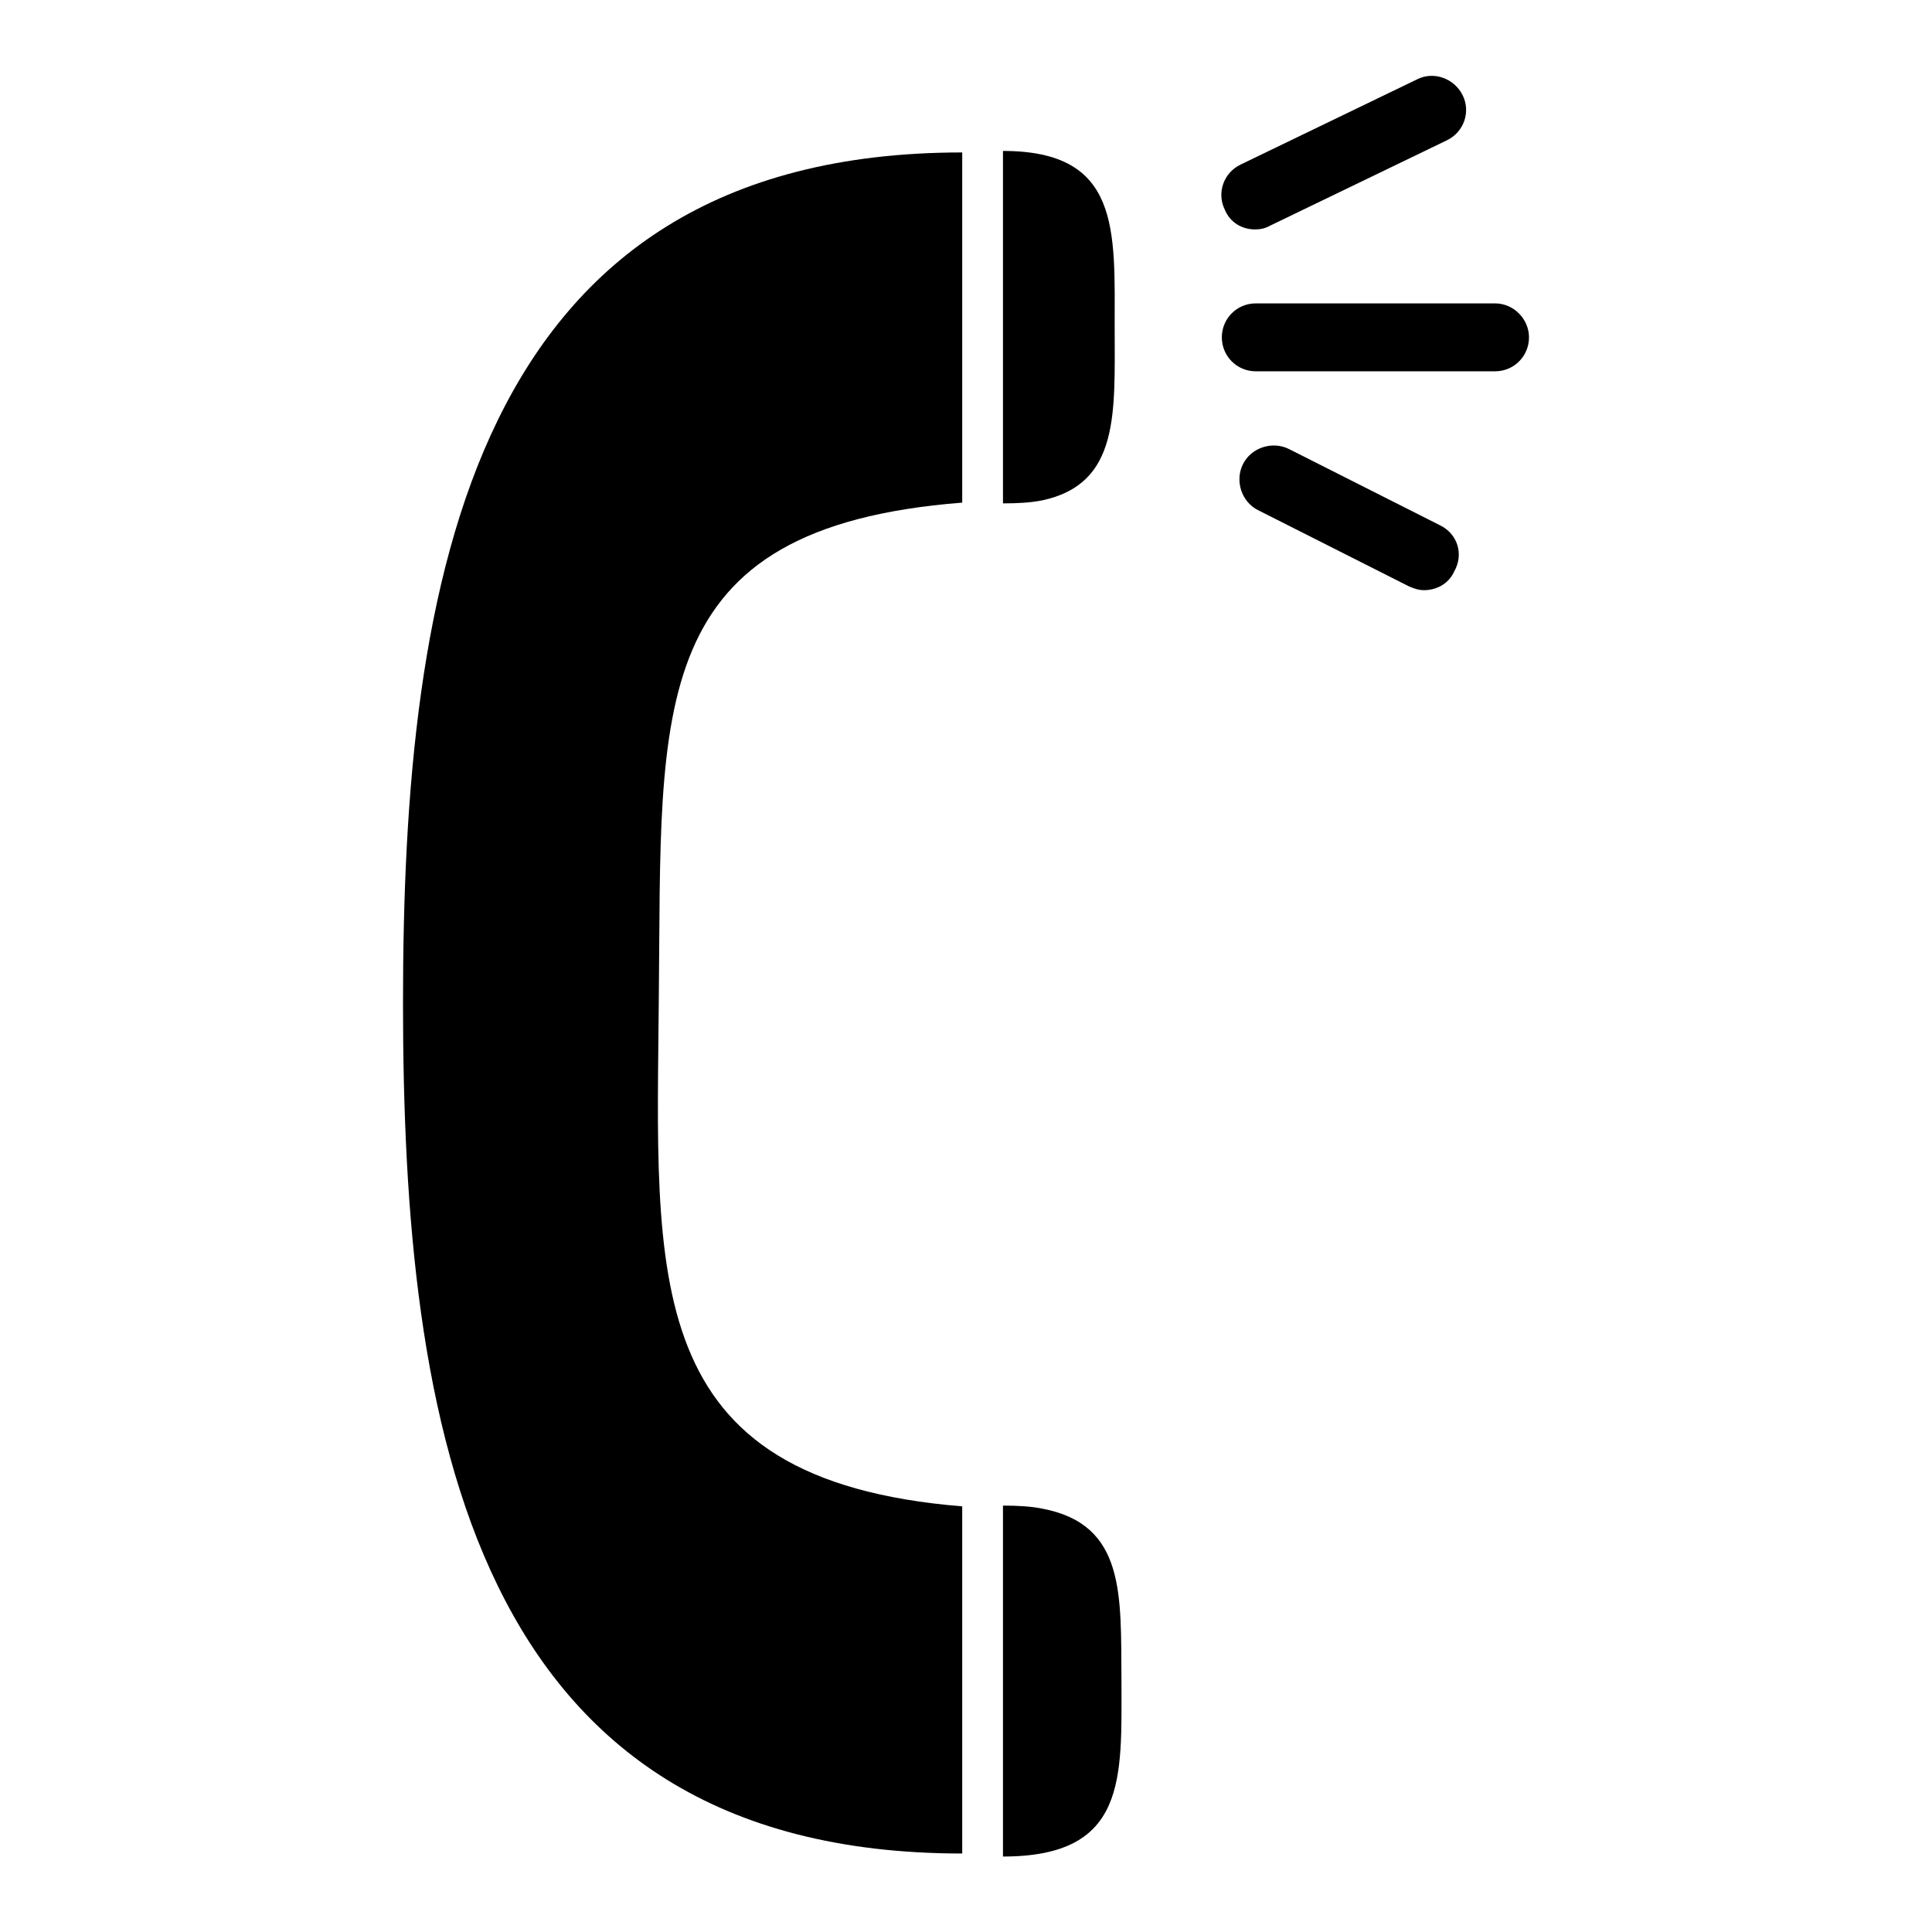
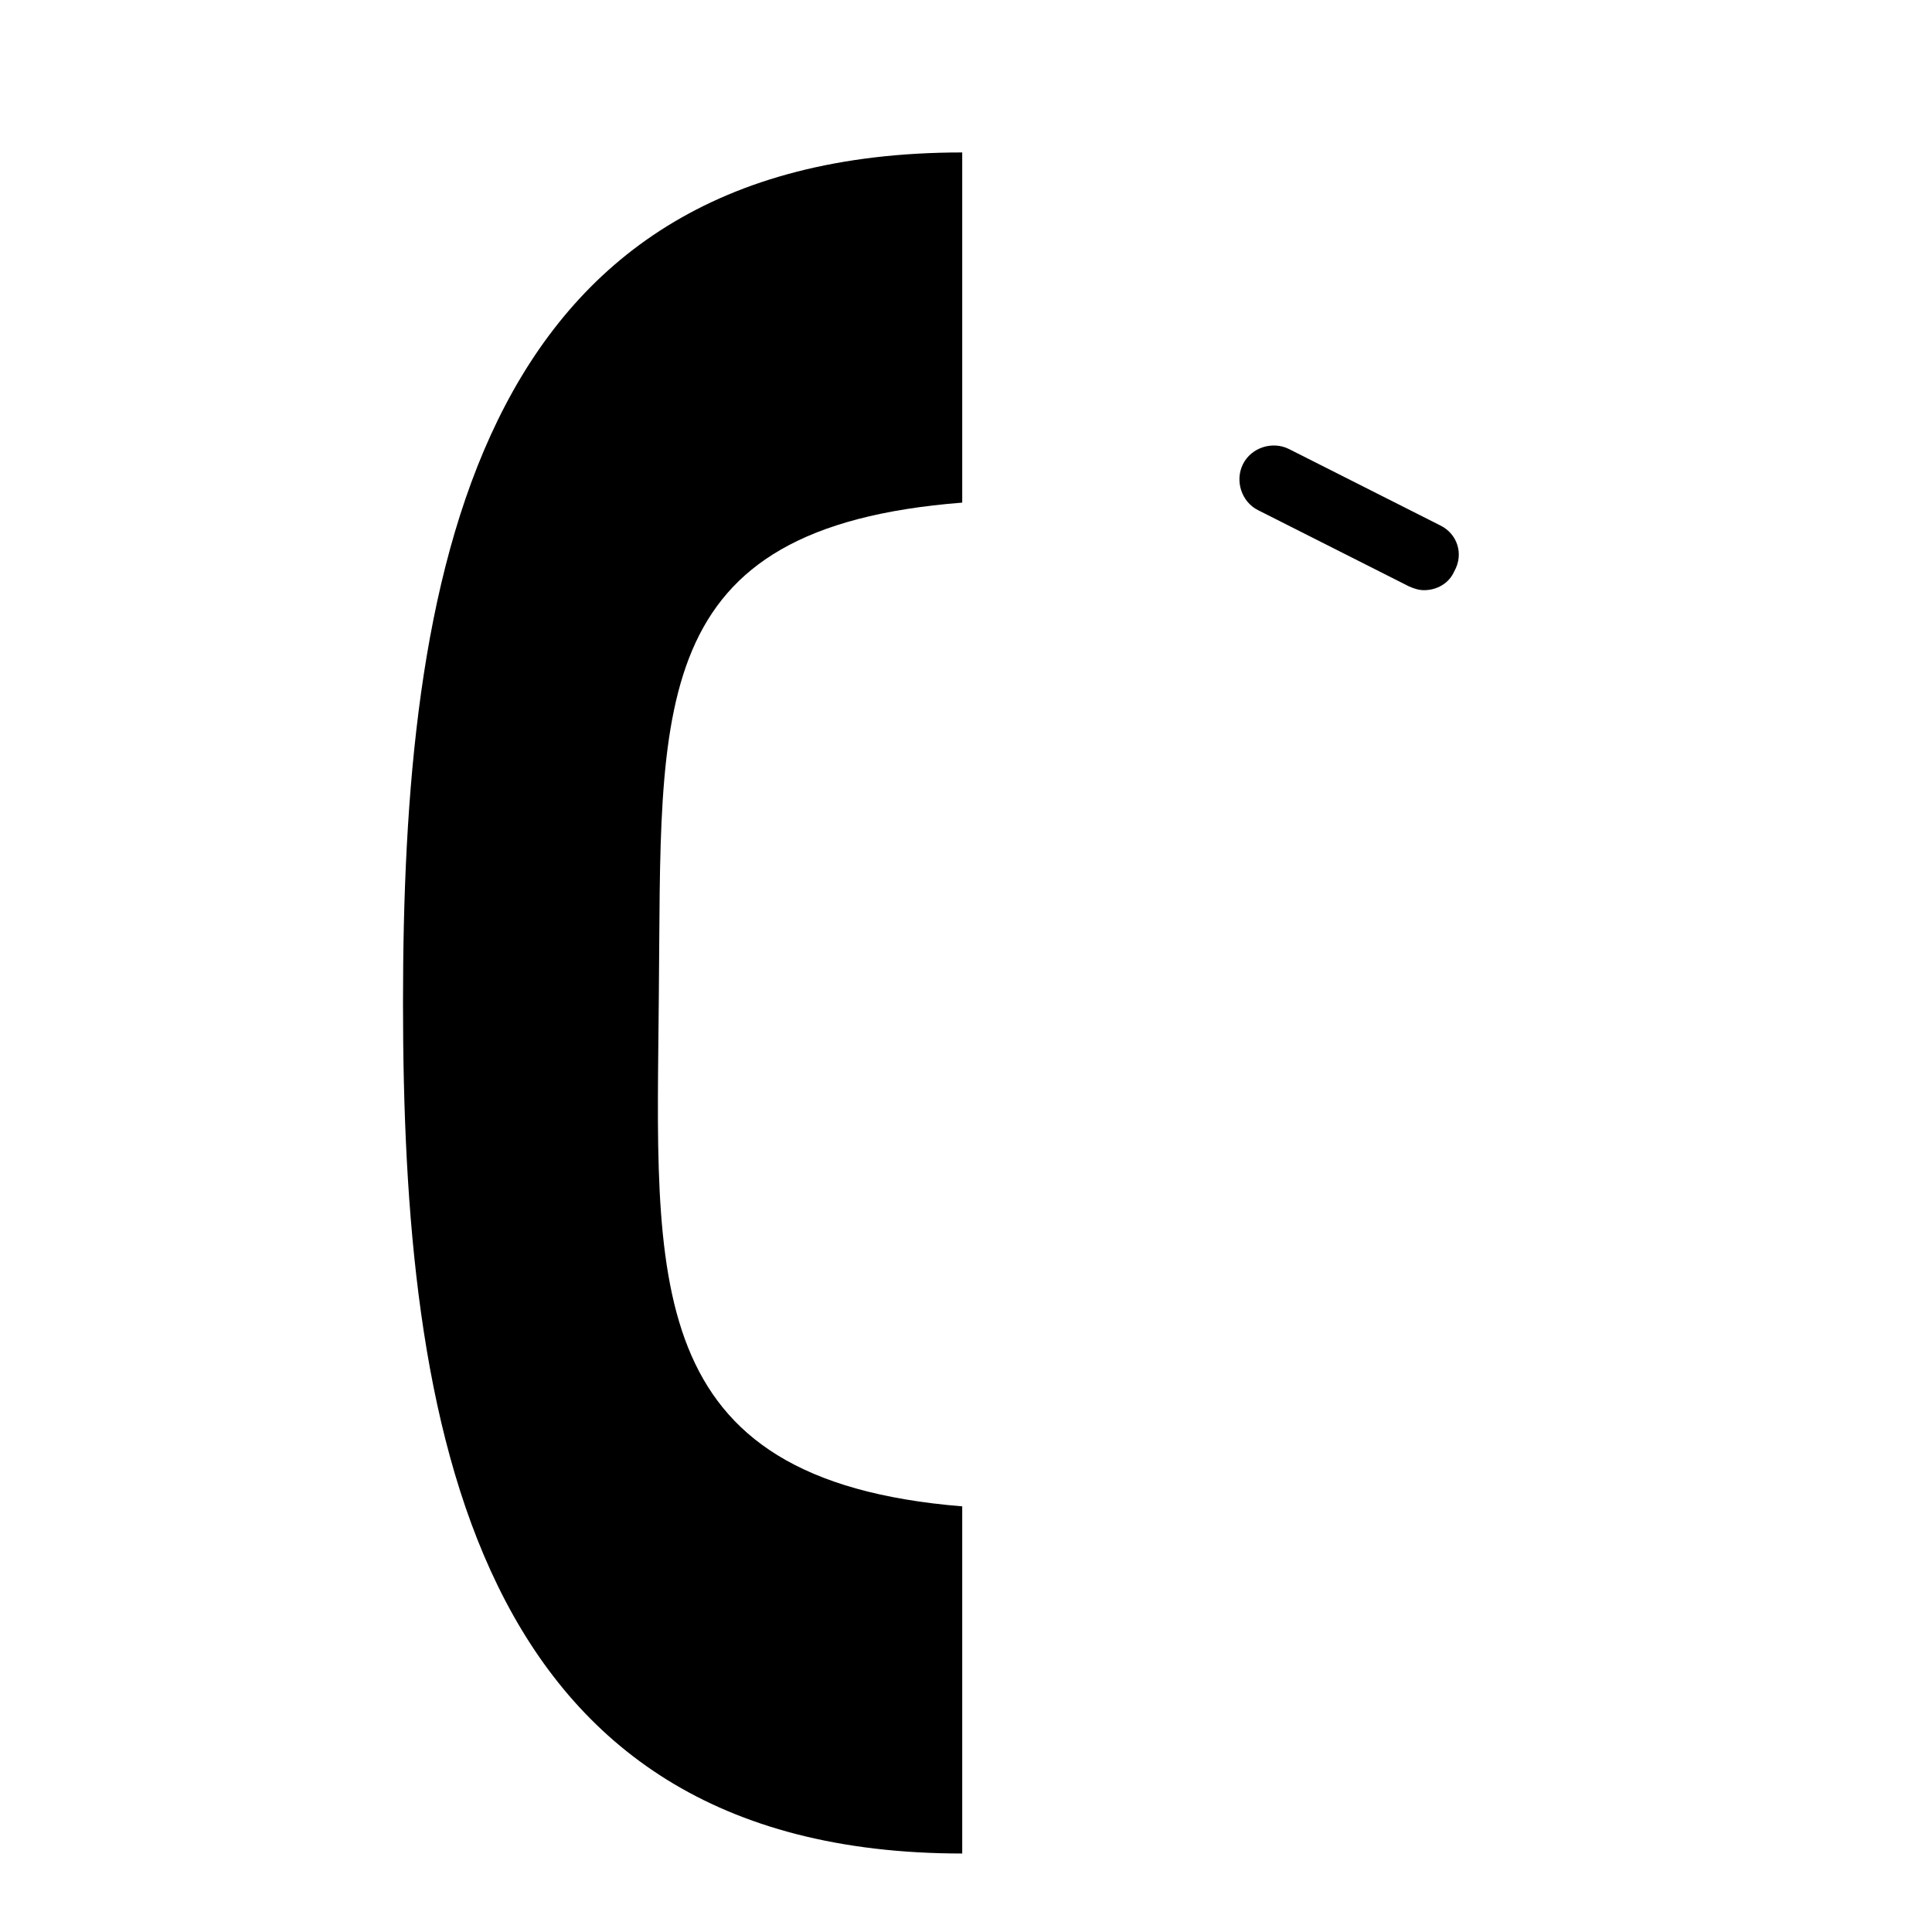
<svg xmlns="http://www.w3.org/2000/svg" version="1.1" x="0px" y="0px" viewBox="0 0 256 256" enable-background="new 0 0 256 256" xml:space="preserve">
  <g>
    <g>
      <path fill="#000000" d="M87.3,131.8c0.4-38.1-2-61.9,40.2-65.2V20.2c-65.3,0-74.1,57-74.1,112.7c0,55.7,8.8,112.7,74.1,112.7v-46C84.5,196.1,87,169.5,87.3,131.8z" />
-       <path fill="#000000" d="M138.1,199.9c-1.5-0.3-3.2-0.4-5.2-0.4v0.5v46c16.5,0,15.7-10.4,15.7-23.3C148.5,211.4,149.2,202,138.1,199.9z" />
-       <path fill="#000000" d="M138.1,66.3c10.3-2.2,9.6-11.6,9.6-22.9c0-12.9,0.8-23.4-14.8-23.4v46.3v0.4C134.9,66.7,136.6,66.6,138.1,66.3z" />
-       <path fill="#000000" d="M166.3,30.4c0.6,0,1.3-0.1,2-0.5l23.4-11.3c2.3-1.1,3.2-3.8,2.1-6c-1.1-2.2-3.8-3.2-6-2.1l-23.4,11.3c-2.3,1.1-3.2,3.8-2.1,6C163,29.5,164.6,30.4,166.3,30.4z" />
-       <path fill="#000000" d="M198.1,40.2h-31.7c-2.5,0-4.5,2-4.5,4.5c0,2.5,2,4.5,4.5,4.5h31.7c2.5,0,4.5-2,4.5-4.5C202.6,42.3,200.6,40.2,198.1,40.2z" />
      <path fill="#000000" d="M190.8,69.6l-20-10.1c-2.2-1.1-5-0.2-6.1,2c-1.1,2.2-0.2,5,2,6.1l20,10.1c0.7,0.3,1.3,0.5,2,0.5c1.7,0,3.3-0.9,4-2.5C194,73.4,193.1,70.7,190.8,69.6z" />
    </g>
  </g>
</svg>